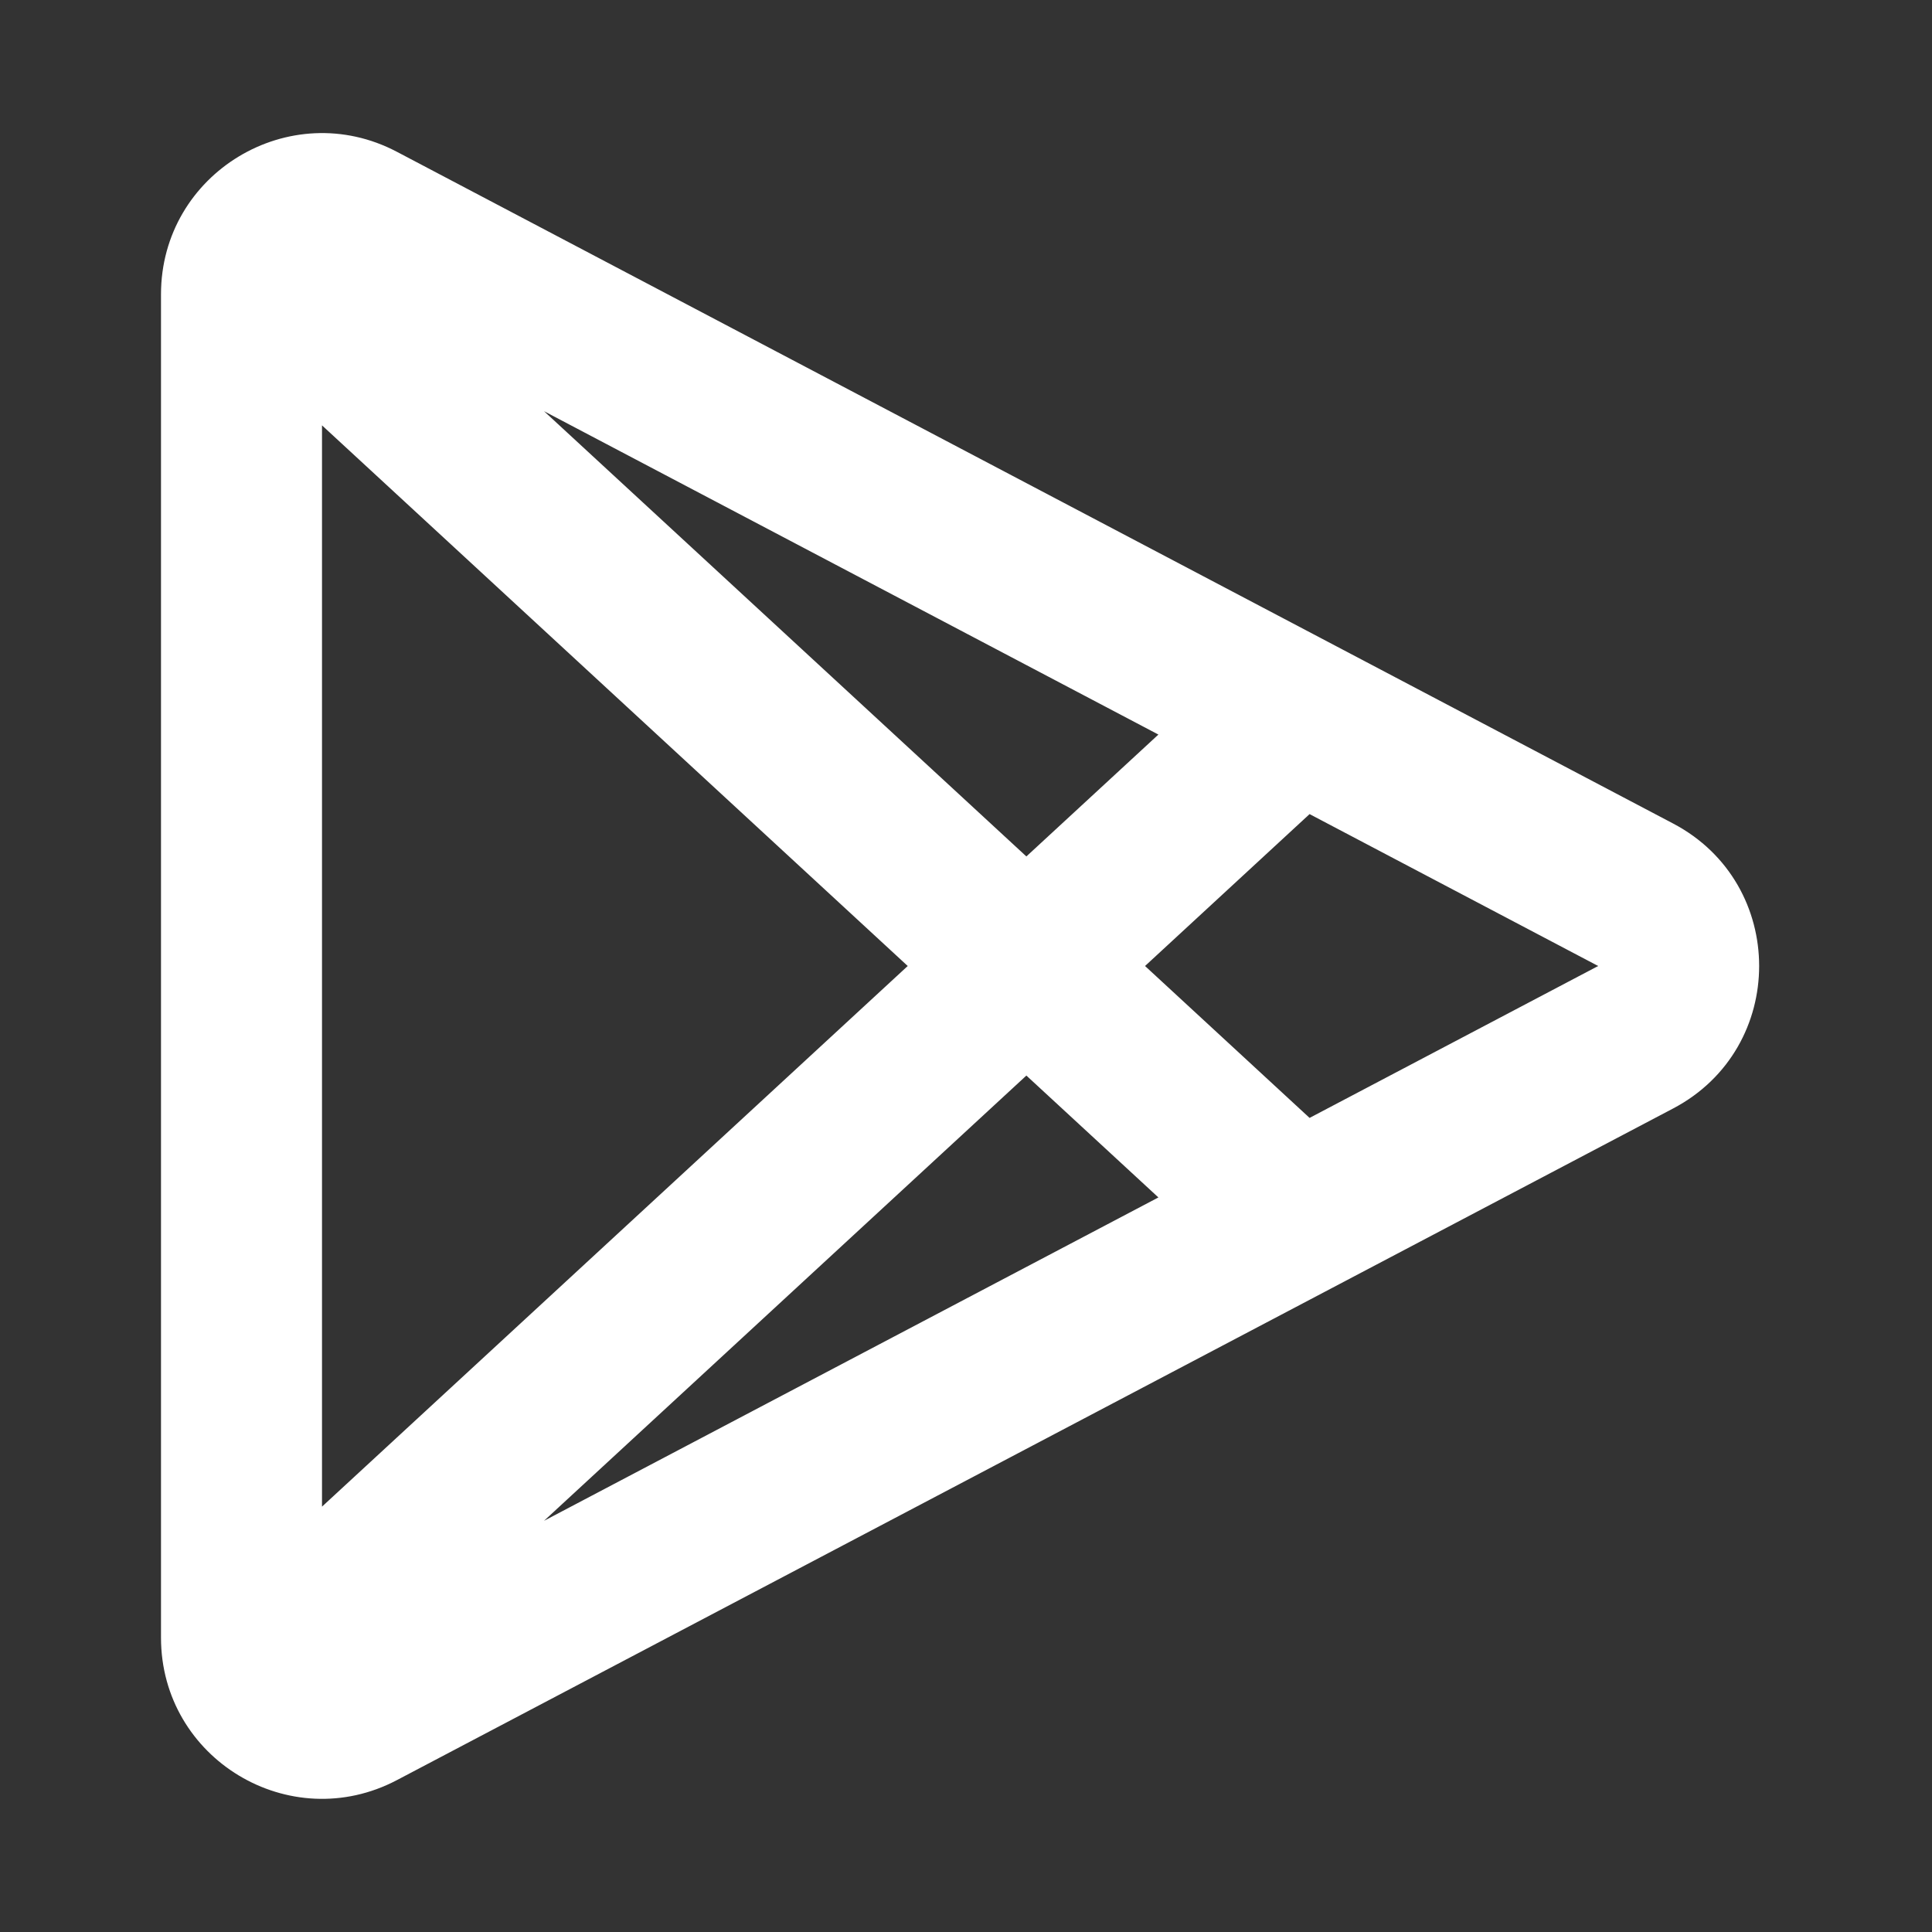
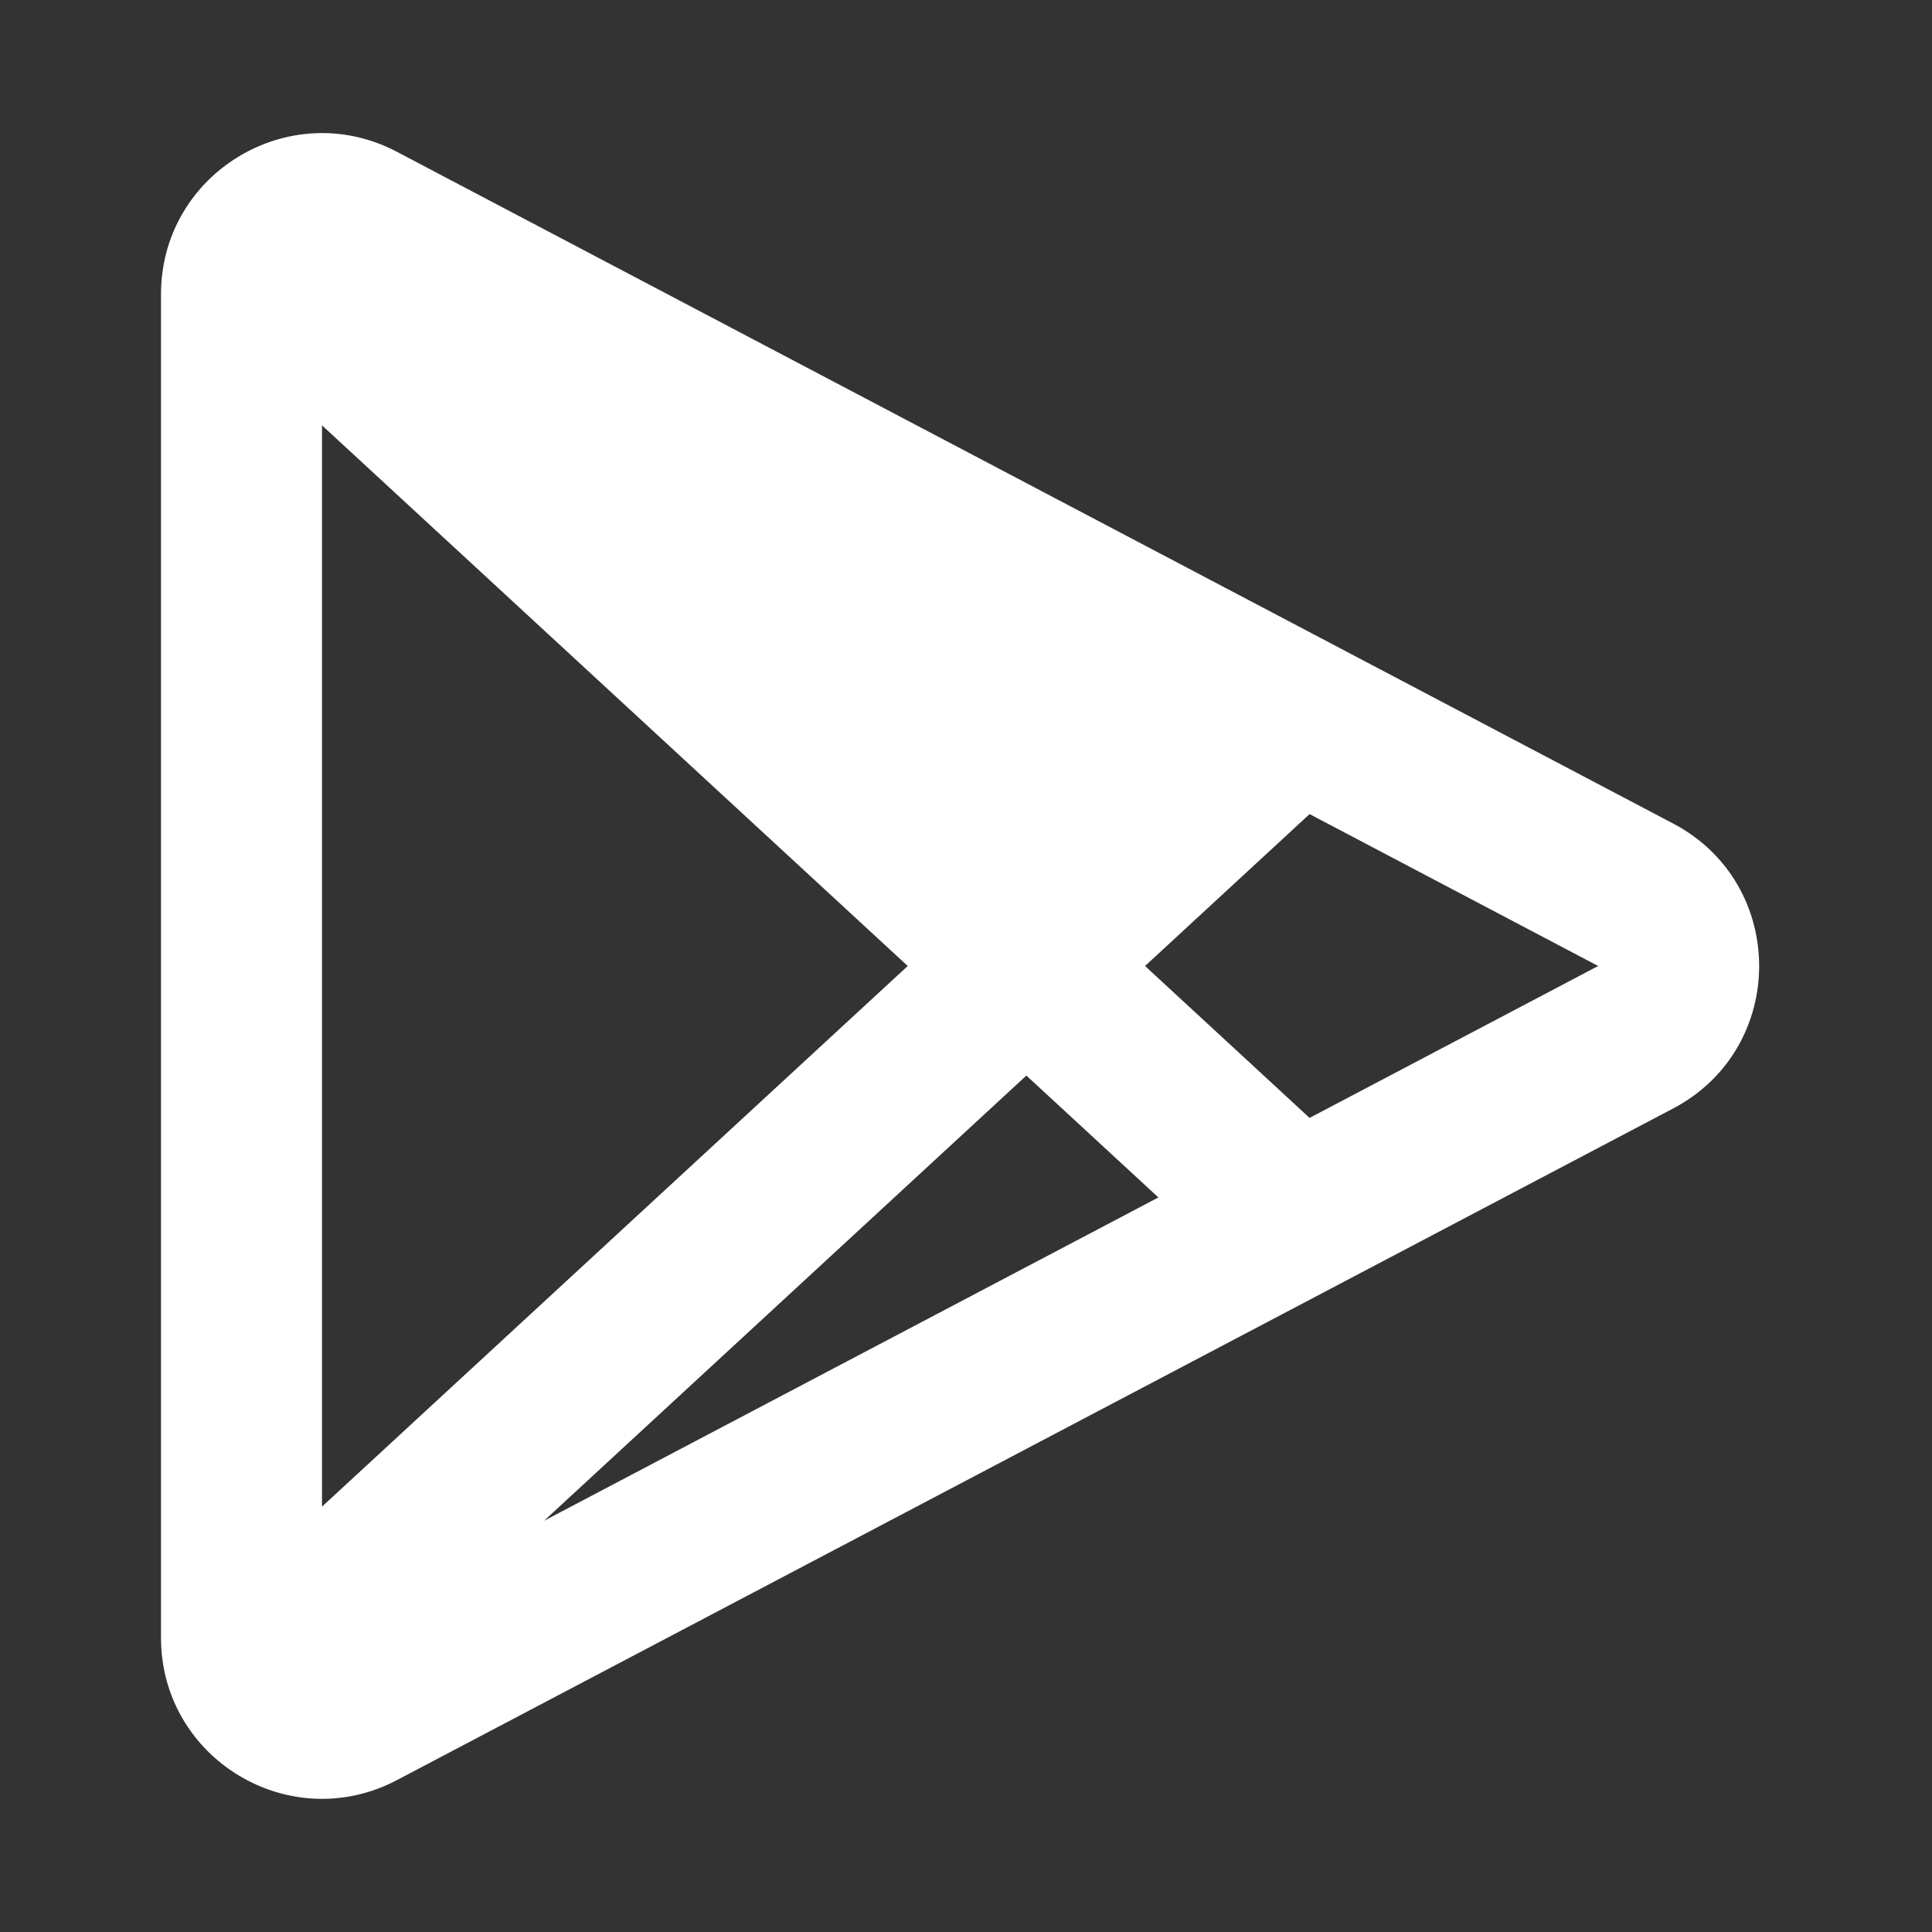
<svg xmlns="http://www.w3.org/2000/svg" width="800px" height="800px" viewBox="0 0 24 24" fill="none">
  <rect x="0" y="0" width="24" height="24" fill="#333333" stroke="none" />
  <g id="SVGRepo_bgCarrier" stroke-width="0" />
  <g id="SVGRepo_tracerCarrier" stroke-linecap="round" stroke-linejoin="round" />
  <g id="SVGRepo_iconCarrier">
-     <path fill-rule="evenodd" clip-rule="evenodd" d="M2 3.656C2 2.151 3.6 1.185 4.931 1.886L20.784 10.23C22.209 10.98 22.209 13.02 20.784 13.77L4.931 22.113C3.6 22.814 2 21.849 2 20.344V3.656ZM19.853 12L16.268 10.113L14.224 12L16.268 13.887L19.853 12ZM14.39 14.875L12.75 13.361L6.758 18.892L14.39 14.875ZM12.75 10.639L14.39 9.125L6.758 5.108L12.75 10.639ZM4 5.284L11.276 12L4 18.716V5.284Z" fill="#FFFFFF" />
+     <path fill-rule="evenodd" clip-rule="evenodd" d="M2 3.656C2 2.151 3.6 1.185 4.931 1.886L20.784 10.23C22.209 10.98 22.209 13.02 20.784 13.77L4.931 22.113C3.6 22.814 2 21.849 2 20.344V3.656ZM19.853 12L16.268 10.113L14.224 12L16.268 13.887L19.853 12ZM14.39 14.875L12.75 13.361L6.758 18.892L14.39 14.875ZM12.75 10.639L14.39 9.125L12.75 10.639ZM4 5.284L11.276 12L4 18.716V5.284Z" fill="#FFFFFF" />
  </g>
</svg>